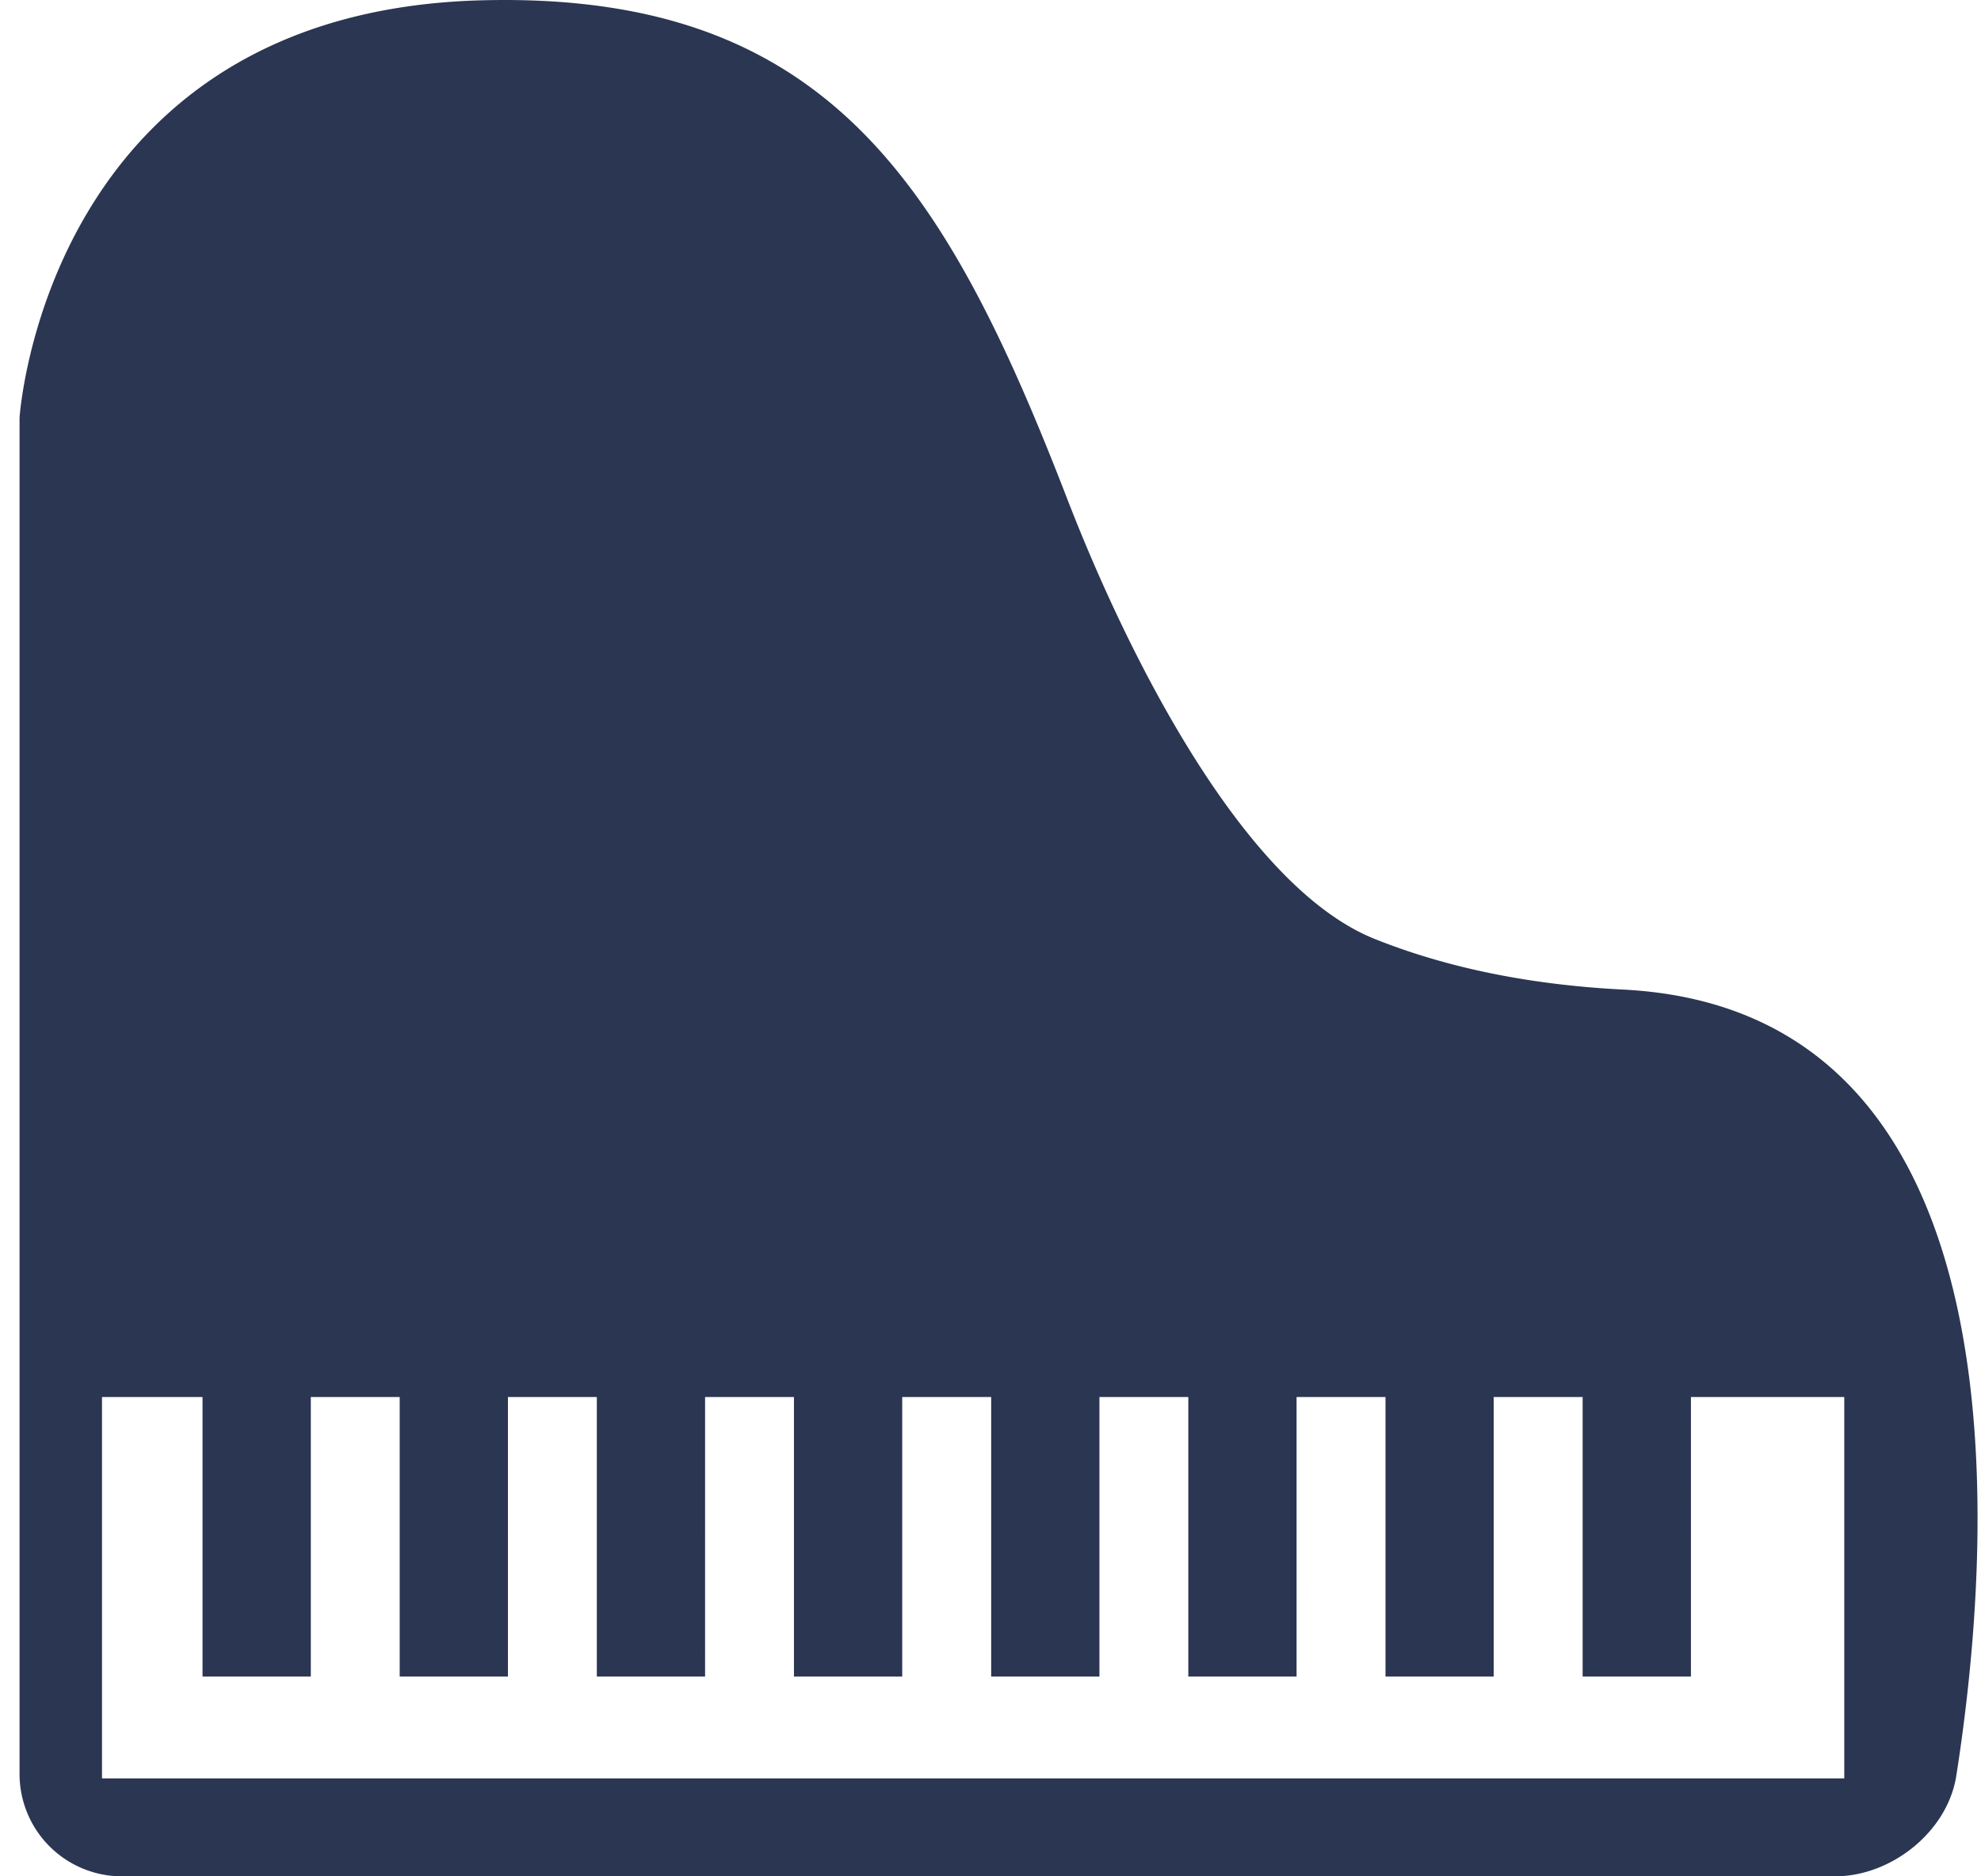
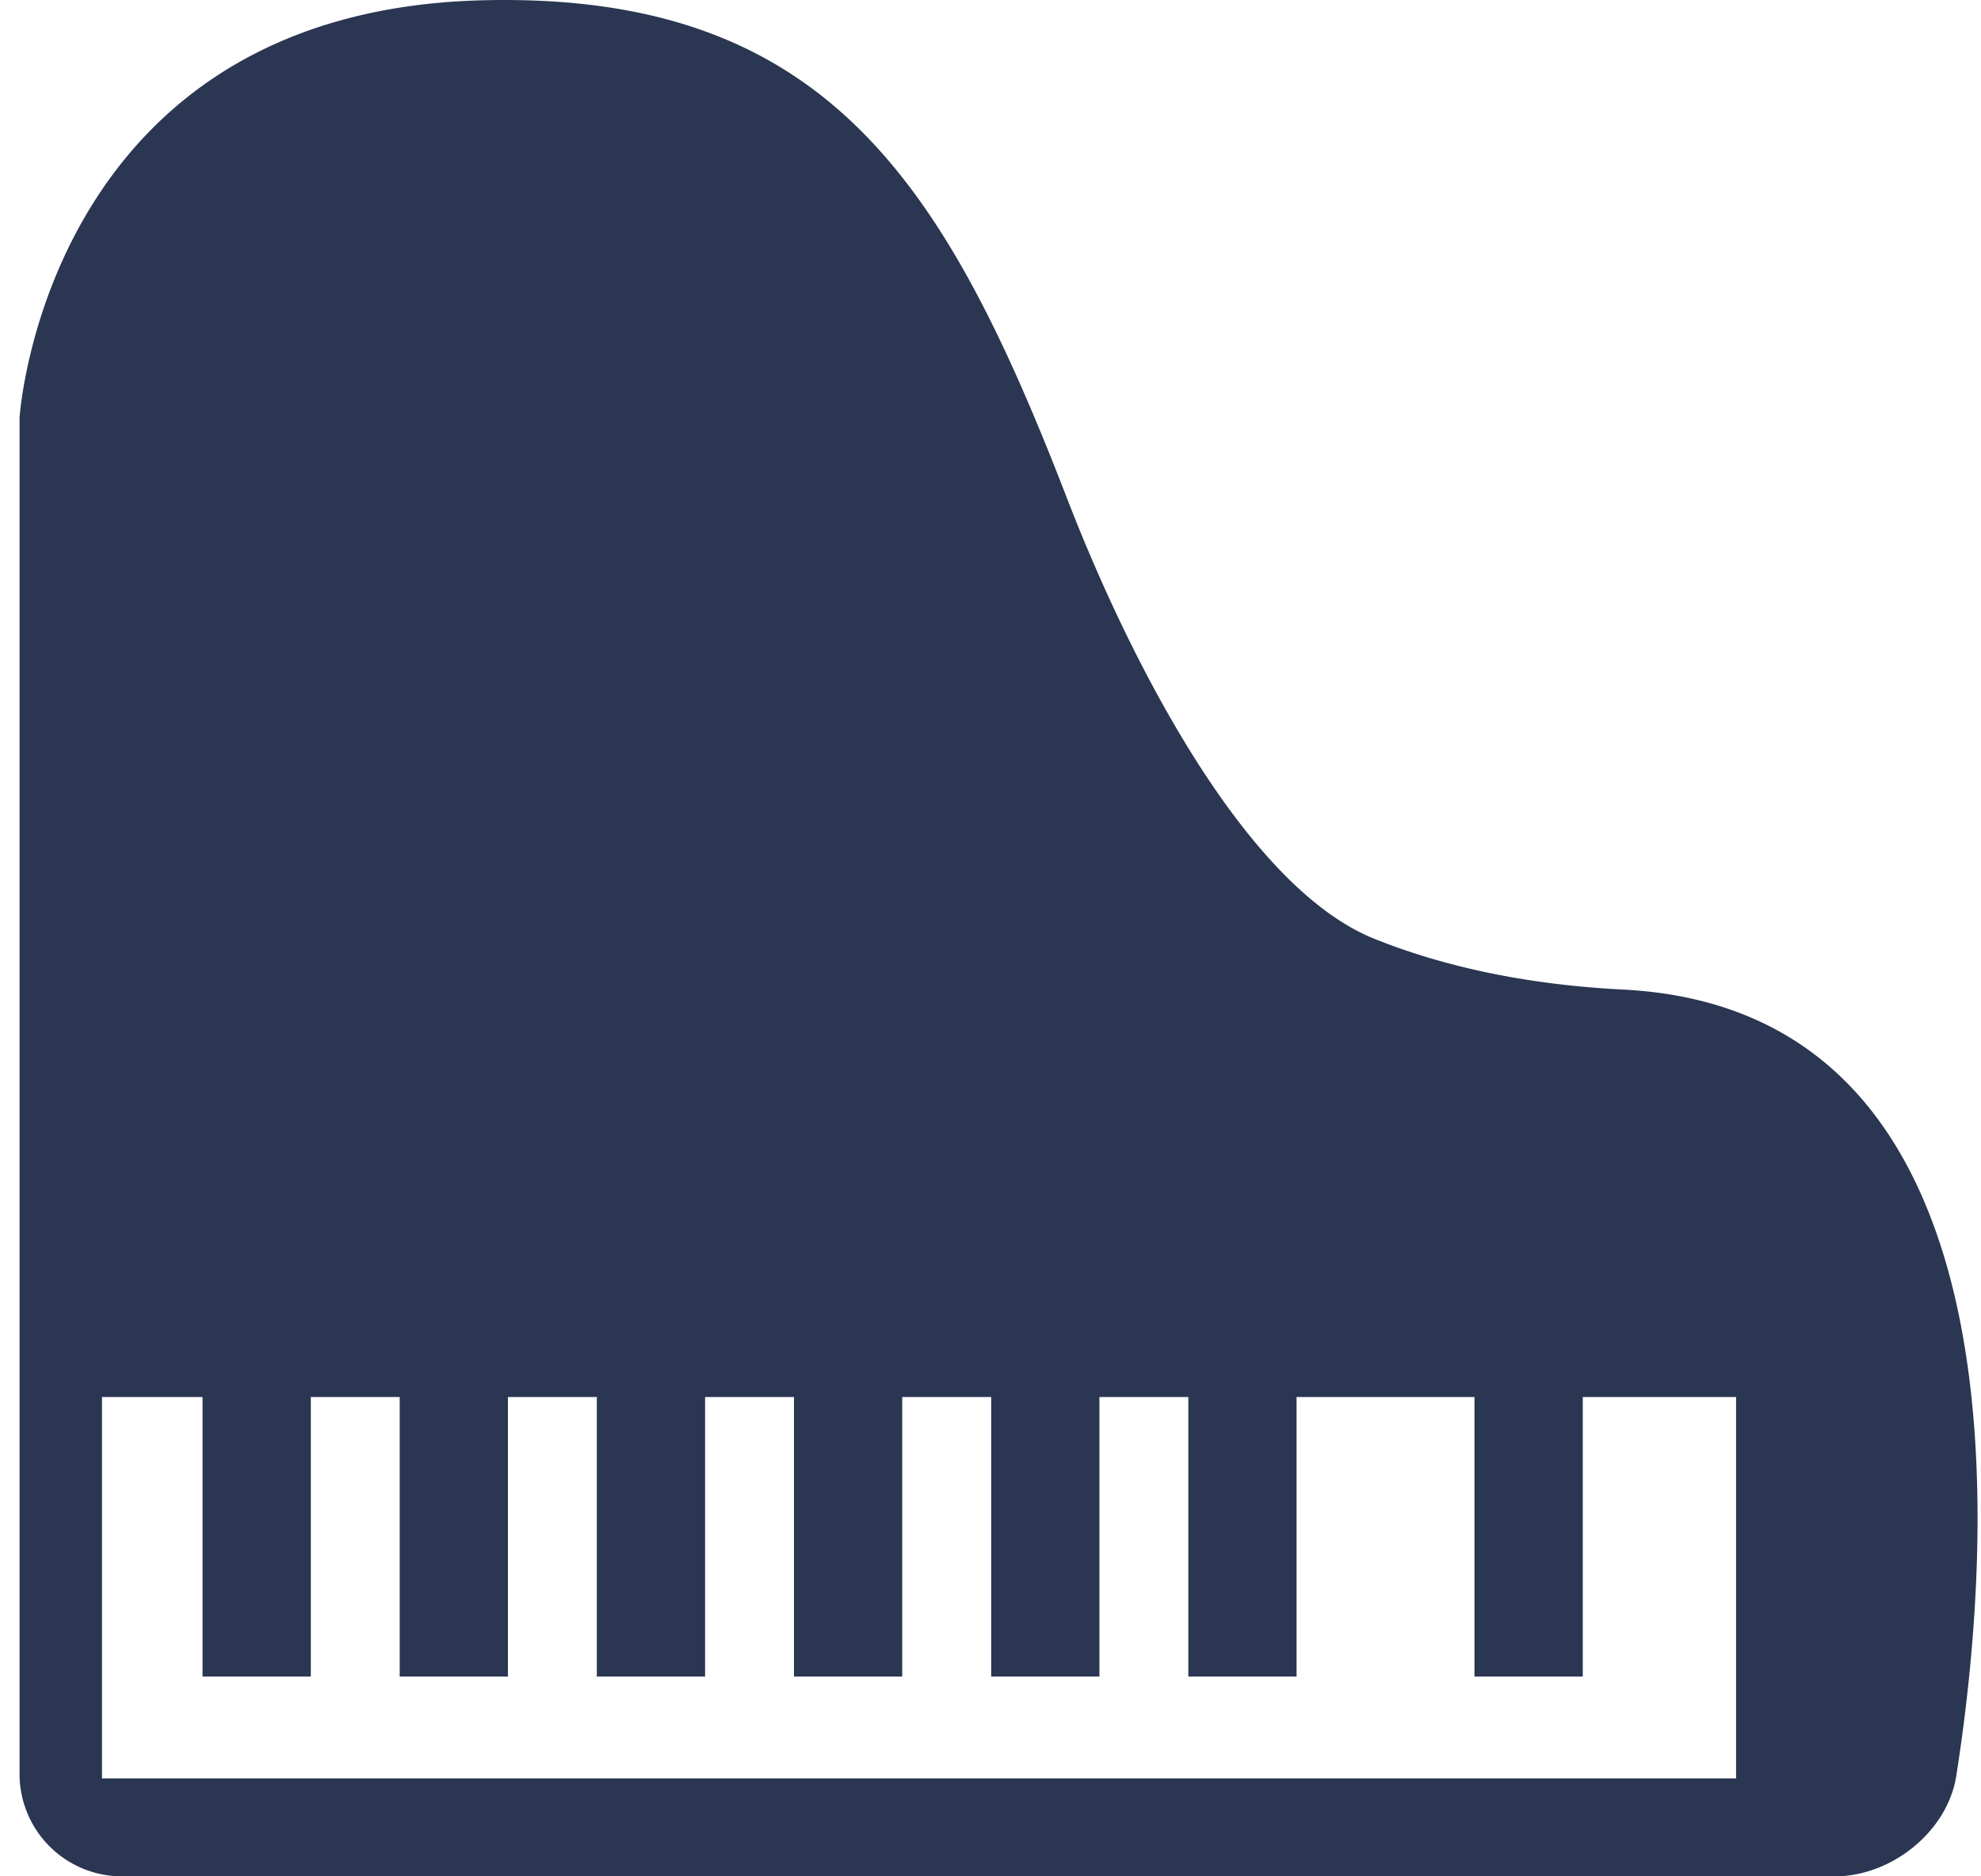
<svg xmlns="http://www.w3.org/2000/svg" width="76" height="72" fill="none">
-   <path d="M52.74 36.03c-5-2-9.437-10.782-11.8-16.896C36.263 7.025 31.707-.303 18.552.01 1.74.406.75 16.03.75 16.03v52.043A3.929 3.929 0 0 0 4.677 72h65.72c2.167 0 4.319-1.716 4.655-3.858 1.374-8.746 2.931-29.382-12.794-30.17-3.95-.201-7.078-.964-9.517-1.942Zm18.02 32.212H3.913V53.607H7.77v10.728h4.154V53.607h3.41v10.728h4.153V53.607h3.41v10.728h4.153V53.607h3.41v10.728h4.153V53.607h3.413v10.728h4.153V53.607h3.41v10.728h4.153V53.607h3.412v10.728h4.15V53.607h3.413v10.728h4.155V53.607h5.882v14.635h.005Z" fill="#2A3652" />
+   <path d="M52.74 36.03c-5-2-9.437-10.782-11.8-16.896C36.263 7.025 31.707-.303 18.552.01 1.74.406.75 16.03.75 16.03v52.043A3.929 3.929 0 0 0 4.677 72h65.72c2.167 0 4.319-1.716 4.655-3.858 1.374-8.746 2.931-29.382-12.794-30.17-3.95-.201-7.078-.964-9.517-1.942Zm18.02 32.212H3.913V53.607H7.77v10.728h4.154V53.607h3.41v10.728h4.153V53.607h3.41v10.728h4.153V53.607h3.41v10.728h4.153V53.607h3.413v10.728h4.153V53.607h3.41v10.728h4.153V53.607h3.412v10.728V53.607h3.413v10.728h4.155V53.607h5.882v14.635h.005Z" fill="#2A3652" />
</svg>